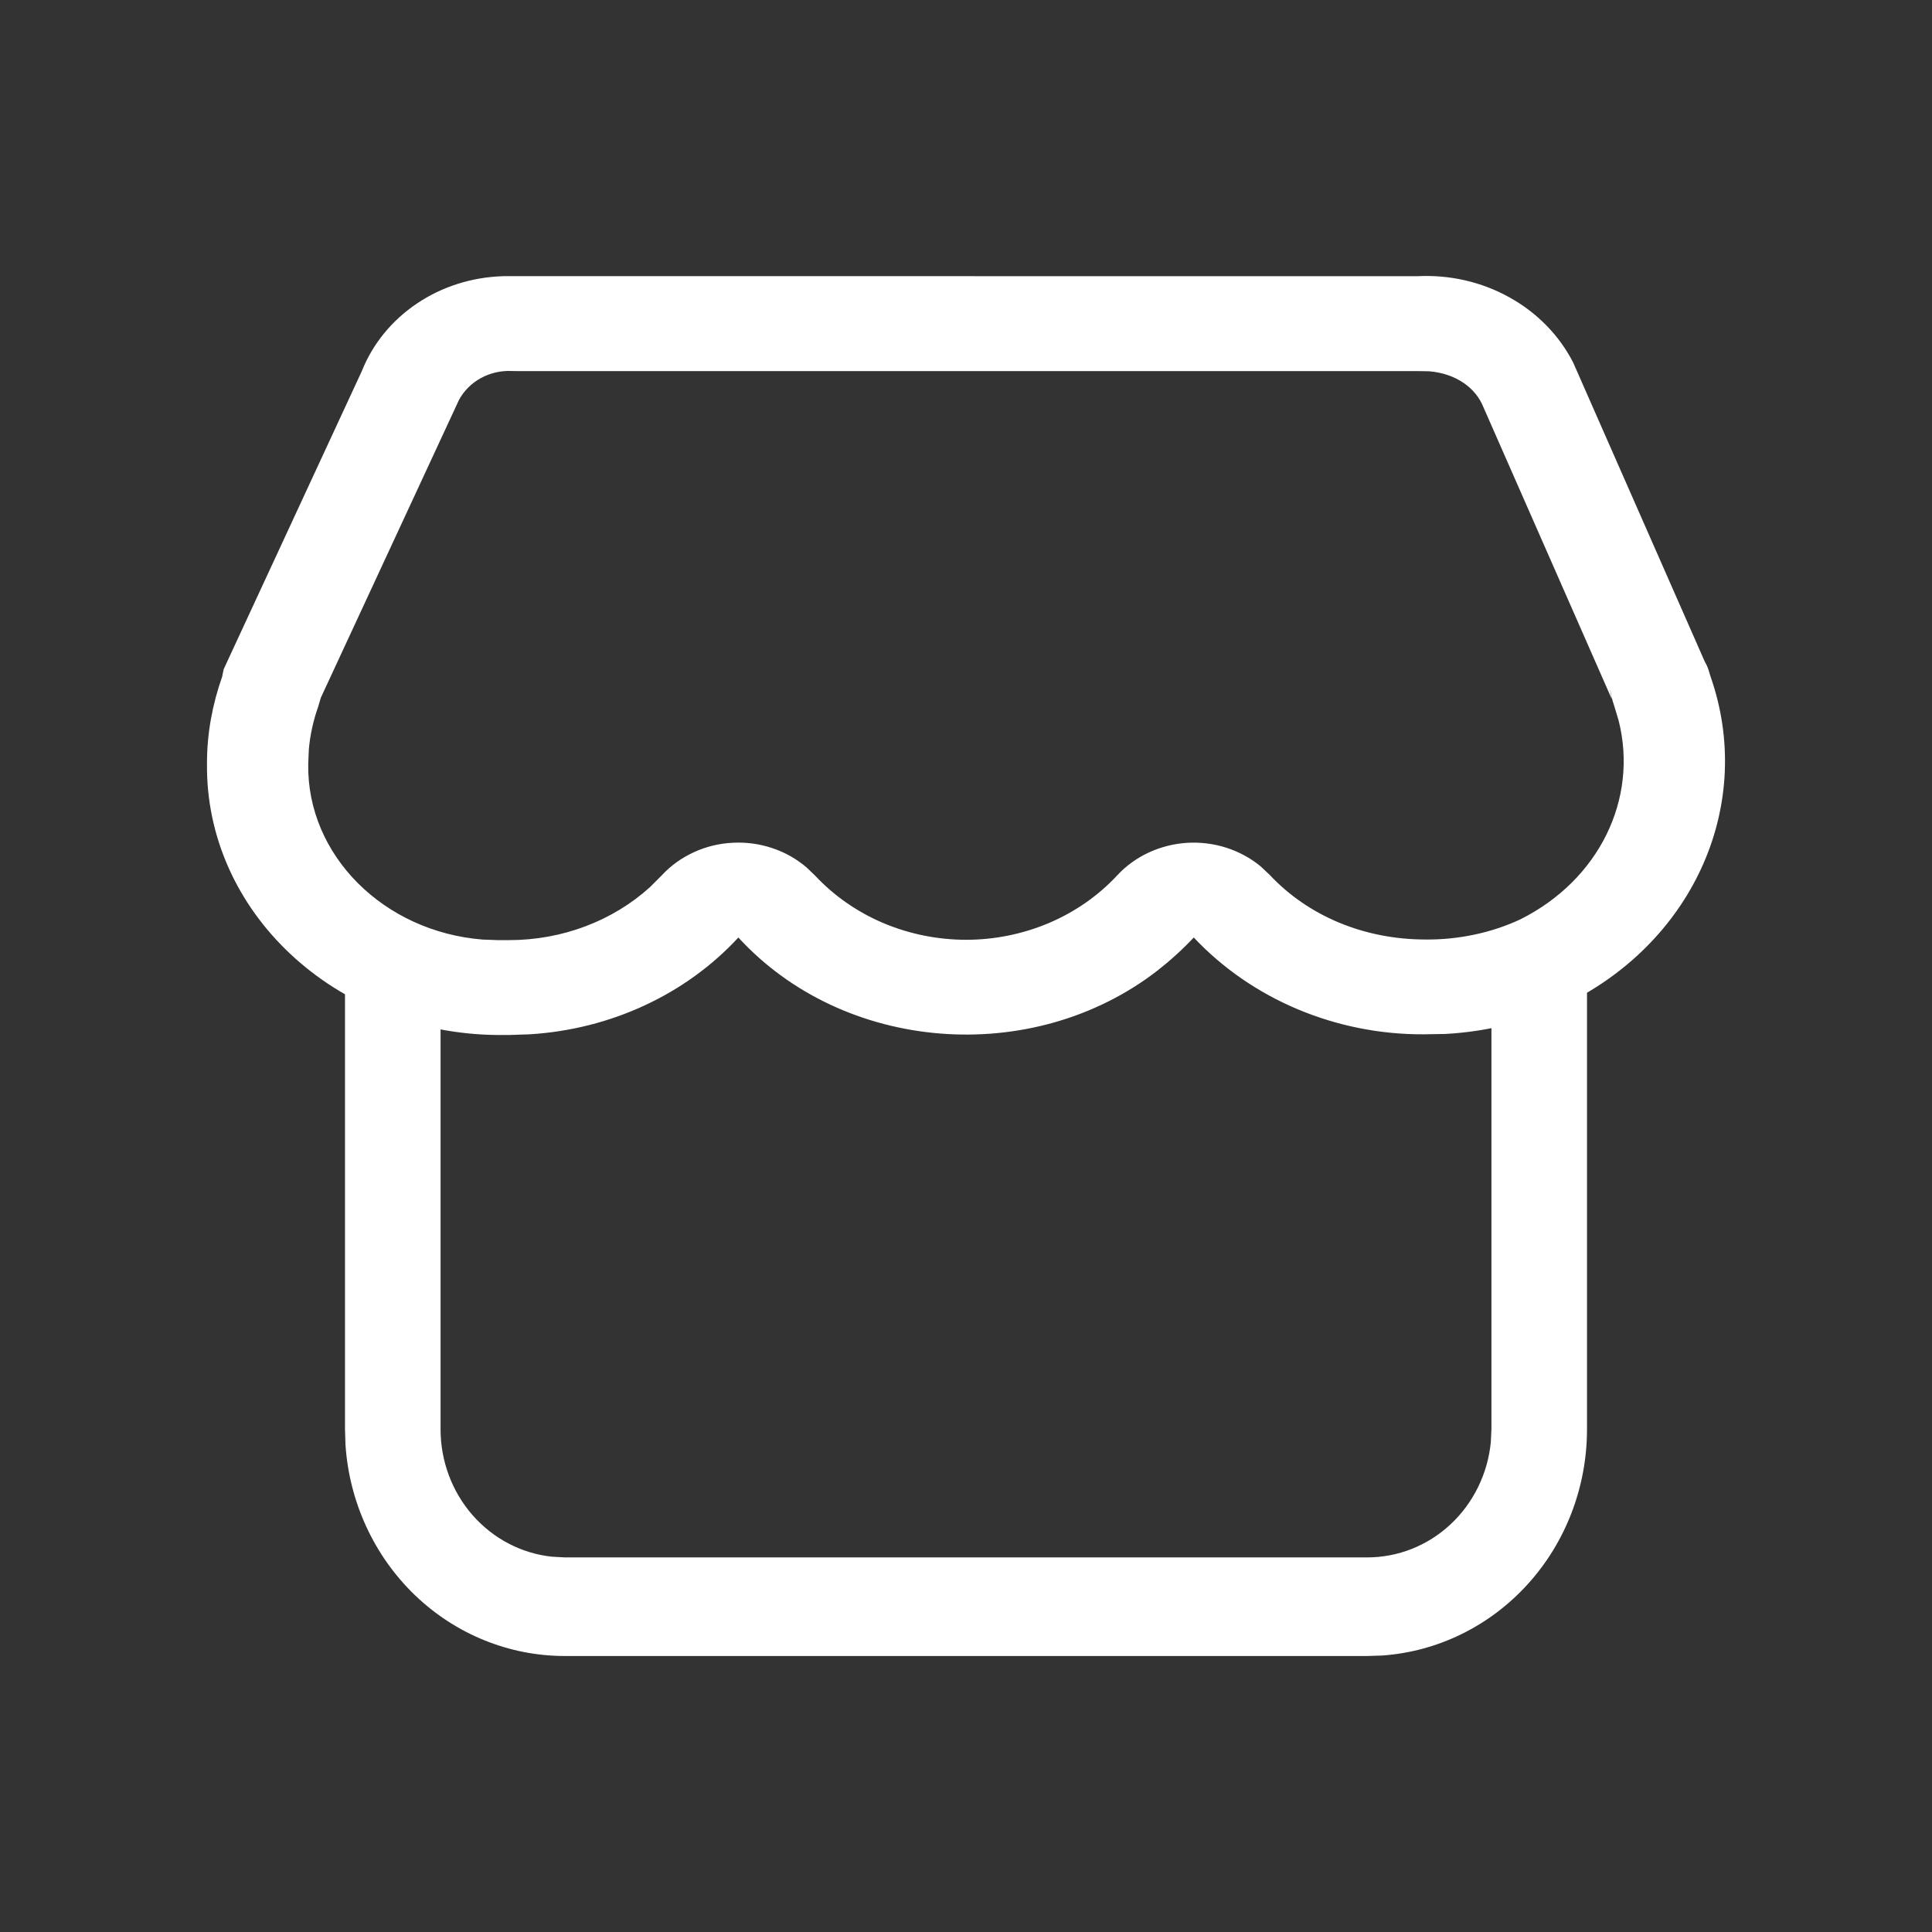
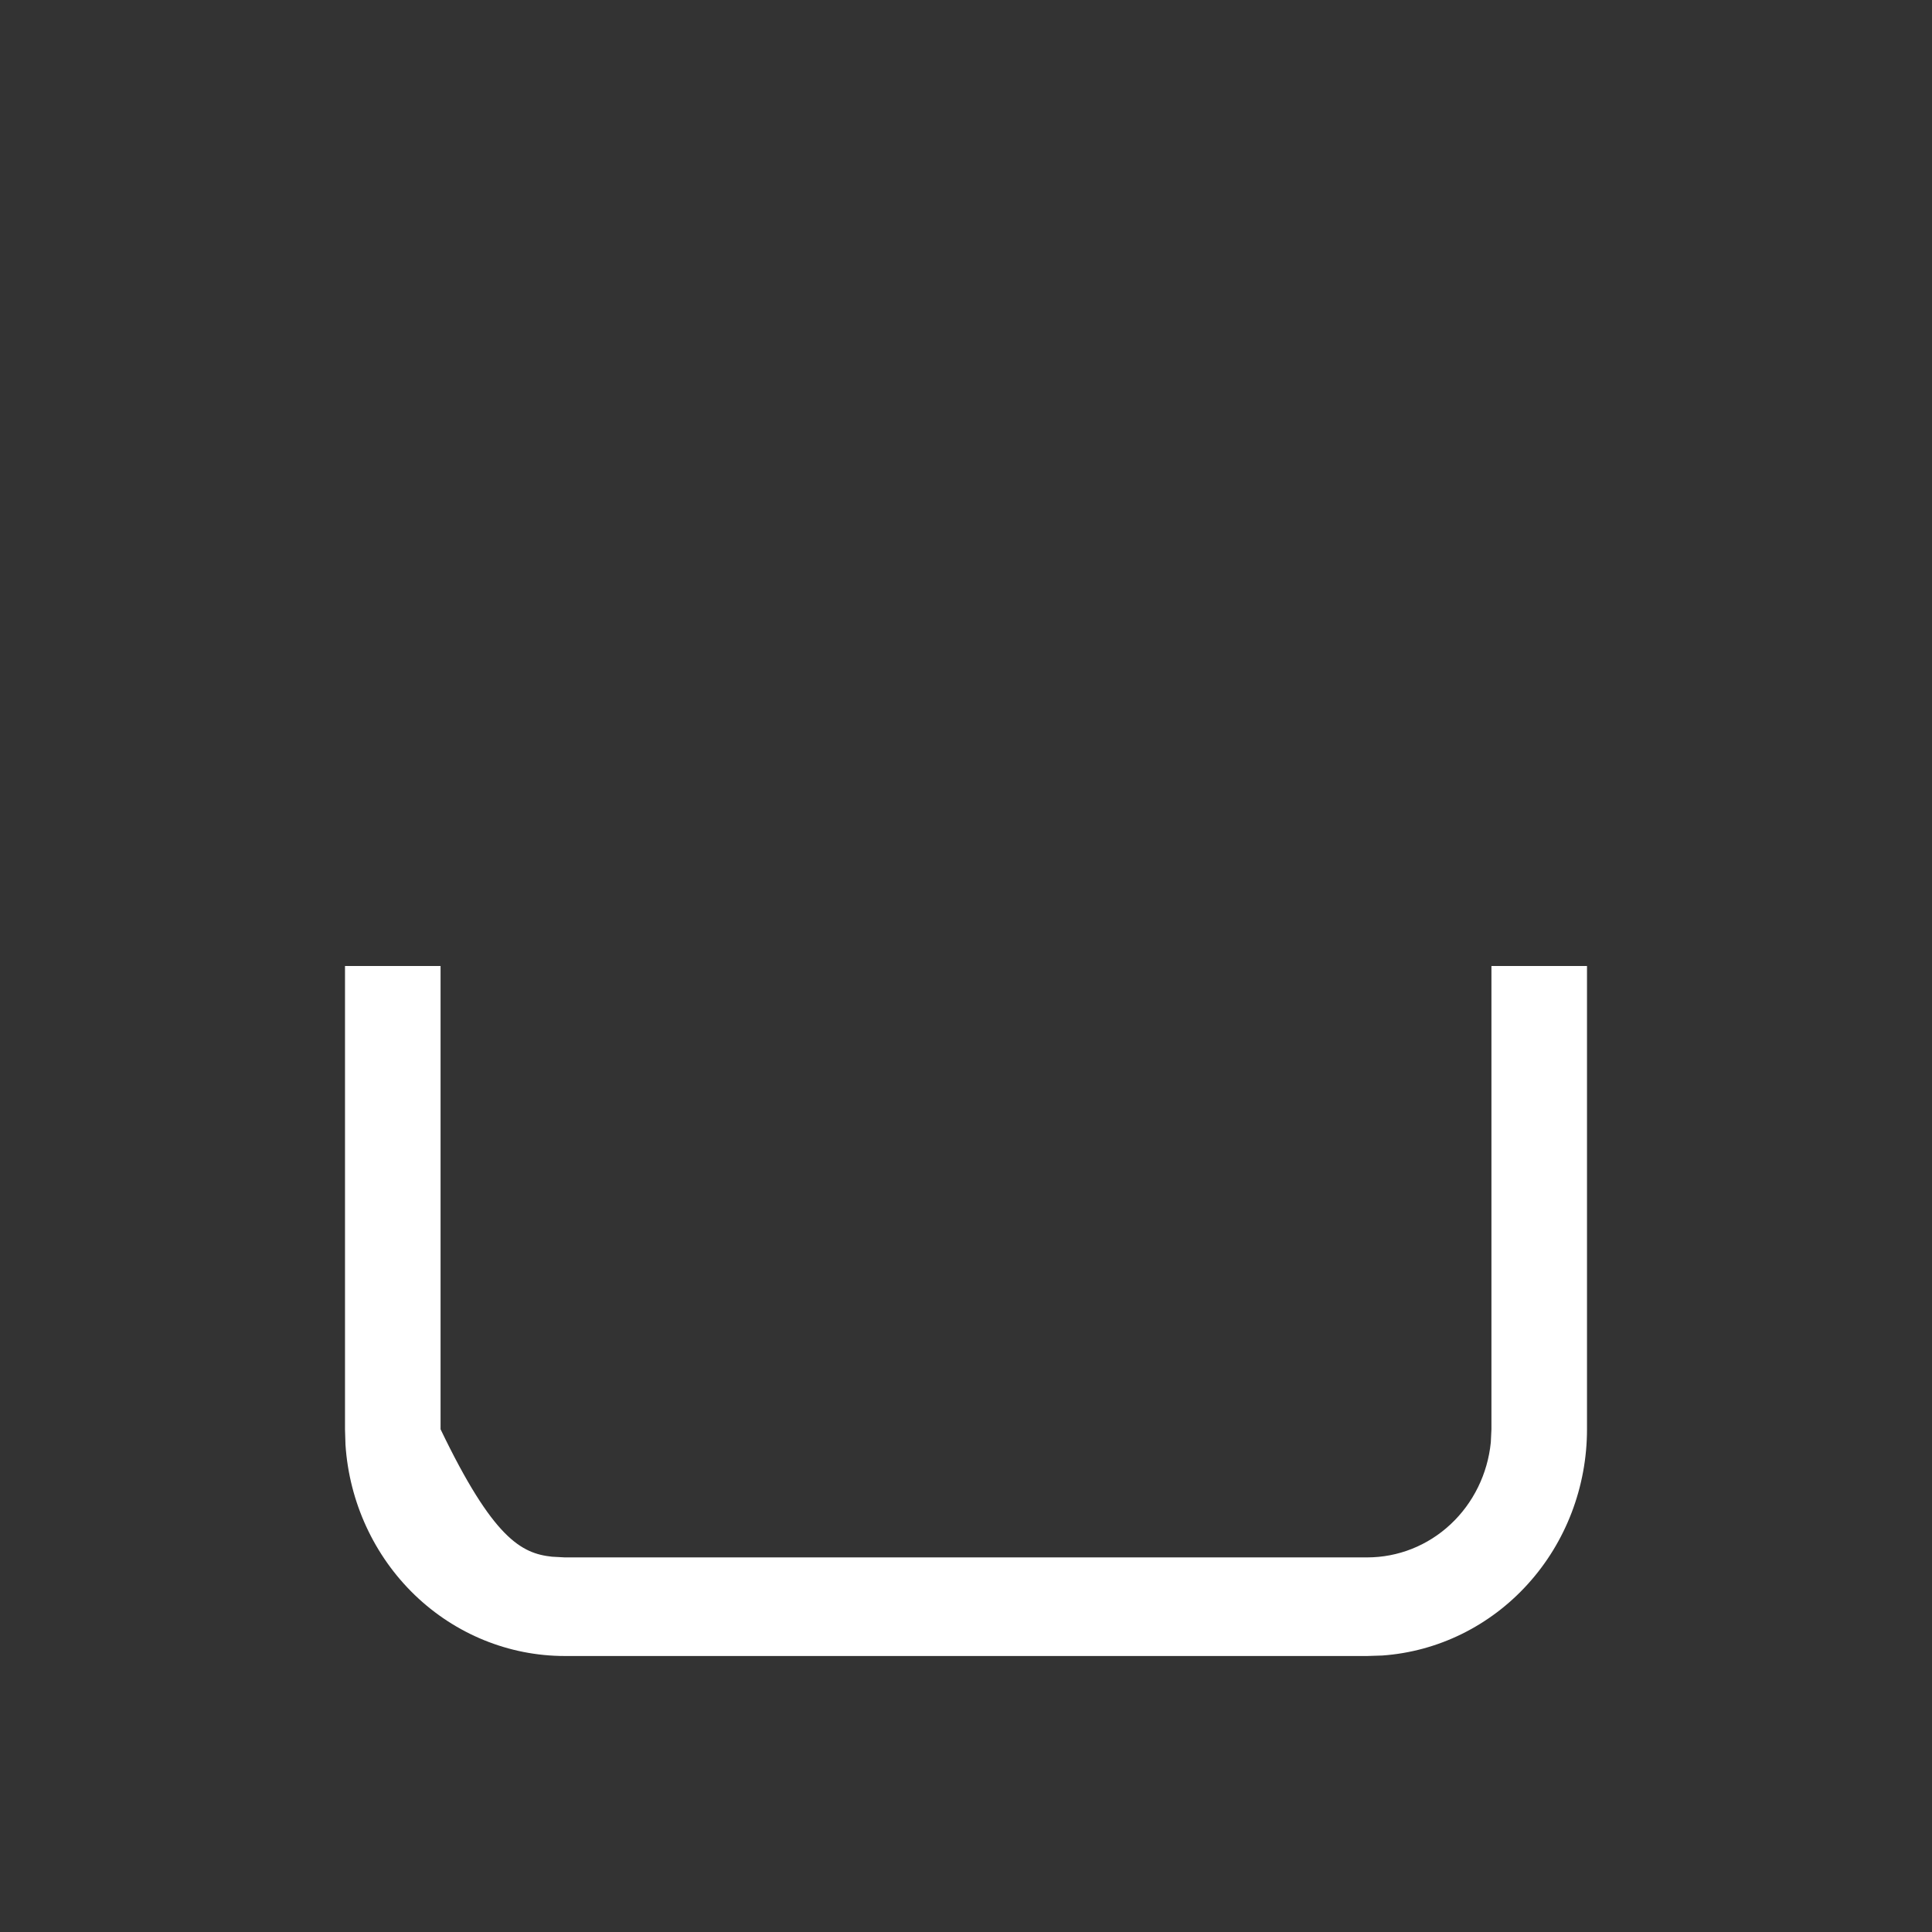
<svg xmlns="http://www.w3.org/2000/svg" width="28" height="28" viewBox="0 0 28 28" fill="none">
  <rect x="0" y="0" width="28" height="28" fill="#333333" stroke="none" />
-   <path d="M6.385 14V20.714C6.385 21.174 6.55 21.617 6.848 21.958C7.147 22.299 7.557 22.514 8 22.561L8.185 22.571H19.815C20.261 22.571 20.691 22.401 21.021 22.093C21.352 21.785 21.56 21.361 21.606 20.904L21.615 20.714V14H23V20.714C23 21.547 22.694 22.349 22.143 22.957C21.592 23.566 20.838 23.936 20.033 23.993L19.815 24H8.185C7.378 24 6.601 23.684 6.011 23.116C5.421 22.547 5.062 21.769 5.007 20.939L5 20.714V14H6.385Z" fill="#FFF" />
-   <path d="M7.286 4.002L20.544 4.003C21.009 3.979 21.472 4.085 21.873 4.308C22.275 4.53 22.597 4.859 22.799 5.253L24.703 9.58C24.725 9.62 24.747 9.663 24.761 9.708L24.791 9.806C25.429 11.633 24.571 13.616 22.723 14.538C22.167 14.799 21.563 14.952 20.944 14.985L20.633 14.99C20.003 14.993 19.38 14.868 18.805 14.626C18.23 14.384 17.718 14.03 17.301 13.587C17.139 13.759 16.962 13.92 16.773 14.068C14.959 15.47 12.231 15.256 10.701 13.587C9.939 14.412 8.851 14.918 7.676 14.99L7.378 15H7.214C4.86 14.981 2.968 13.213 3 11.054C3 10.63 3.078 10.208 3.22 9.806L3.232 9.745L3.242 9.698L5.244 5.378C5.4 4.985 5.678 4.644 6.042 4.399C6.405 4.154 6.838 4.017 7.286 4.003V4.002ZM7.422 5.377C7.264 5.369 7.107 5.404 6.97 5.479C6.834 5.553 6.723 5.664 6.652 5.796L4.65 10.111L4.612 10.24C4.54 10.444 4.495 10.648 4.476 10.859L4.467 11.073C4.446 12.395 5.561 13.503 6.995 13.617L7.214 13.625H7.378C8.15 13.625 8.88 13.346 9.42 12.857L9.591 12.686C9.719 12.547 9.876 12.434 10.052 12.353C10.228 12.271 10.419 12.224 10.615 12.214C10.81 12.203 11.006 12.229 11.191 12.291C11.376 12.352 11.545 12.448 11.69 12.572L11.813 12.69C12.086 12.982 12.423 13.217 12.8 13.377C13.178 13.537 13.588 13.62 14.003 13.62C14.417 13.62 14.827 13.536 15.204 13.376C15.582 13.215 15.918 12.98 16.191 12.687C16.317 12.55 16.472 12.438 16.645 12.357C16.819 12.276 17.007 12.228 17.201 12.215C17.394 12.203 17.588 12.227 17.771 12.285C17.954 12.344 18.124 12.435 18.269 12.555L18.401 12.679C18.958 13.274 19.766 13.614 20.654 13.616C21.137 13.622 21.622 13.517 22.032 13.325C23.179 12.752 23.744 11.576 23.459 10.445L23.396 10.235C23.38 10.188 23.366 10.142 23.355 10.094L23.334 9.979L23.343 10.047L23.358 10.124V10.129L21.5 5.904C21.387 5.618 21.099 5.414 20.715 5.381L20.544 5.378H7.5L7.422 5.377Z" fill="#FFF" />
+   <path d="M6.385 14V20.714C7.147 22.299 7.557 22.514 8 22.561L8.185 22.571H19.815C20.261 22.571 20.691 22.401 21.021 22.093C21.352 21.785 21.56 21.361 21.606 20.904L21.615 20.714V14H23V20.714C23 21.547 22.694 22.349 22.143 22.957C21.592 23.566 20.838 23.936 20.033 23.993L19.815 24H8.185C7.378 24 6.601 23.684 6.011 23.116C5.421 22.547 5.062 21.769 5.007 20.939L5 20.714V14H6.385Z" fill="#FFF" />
</svg>